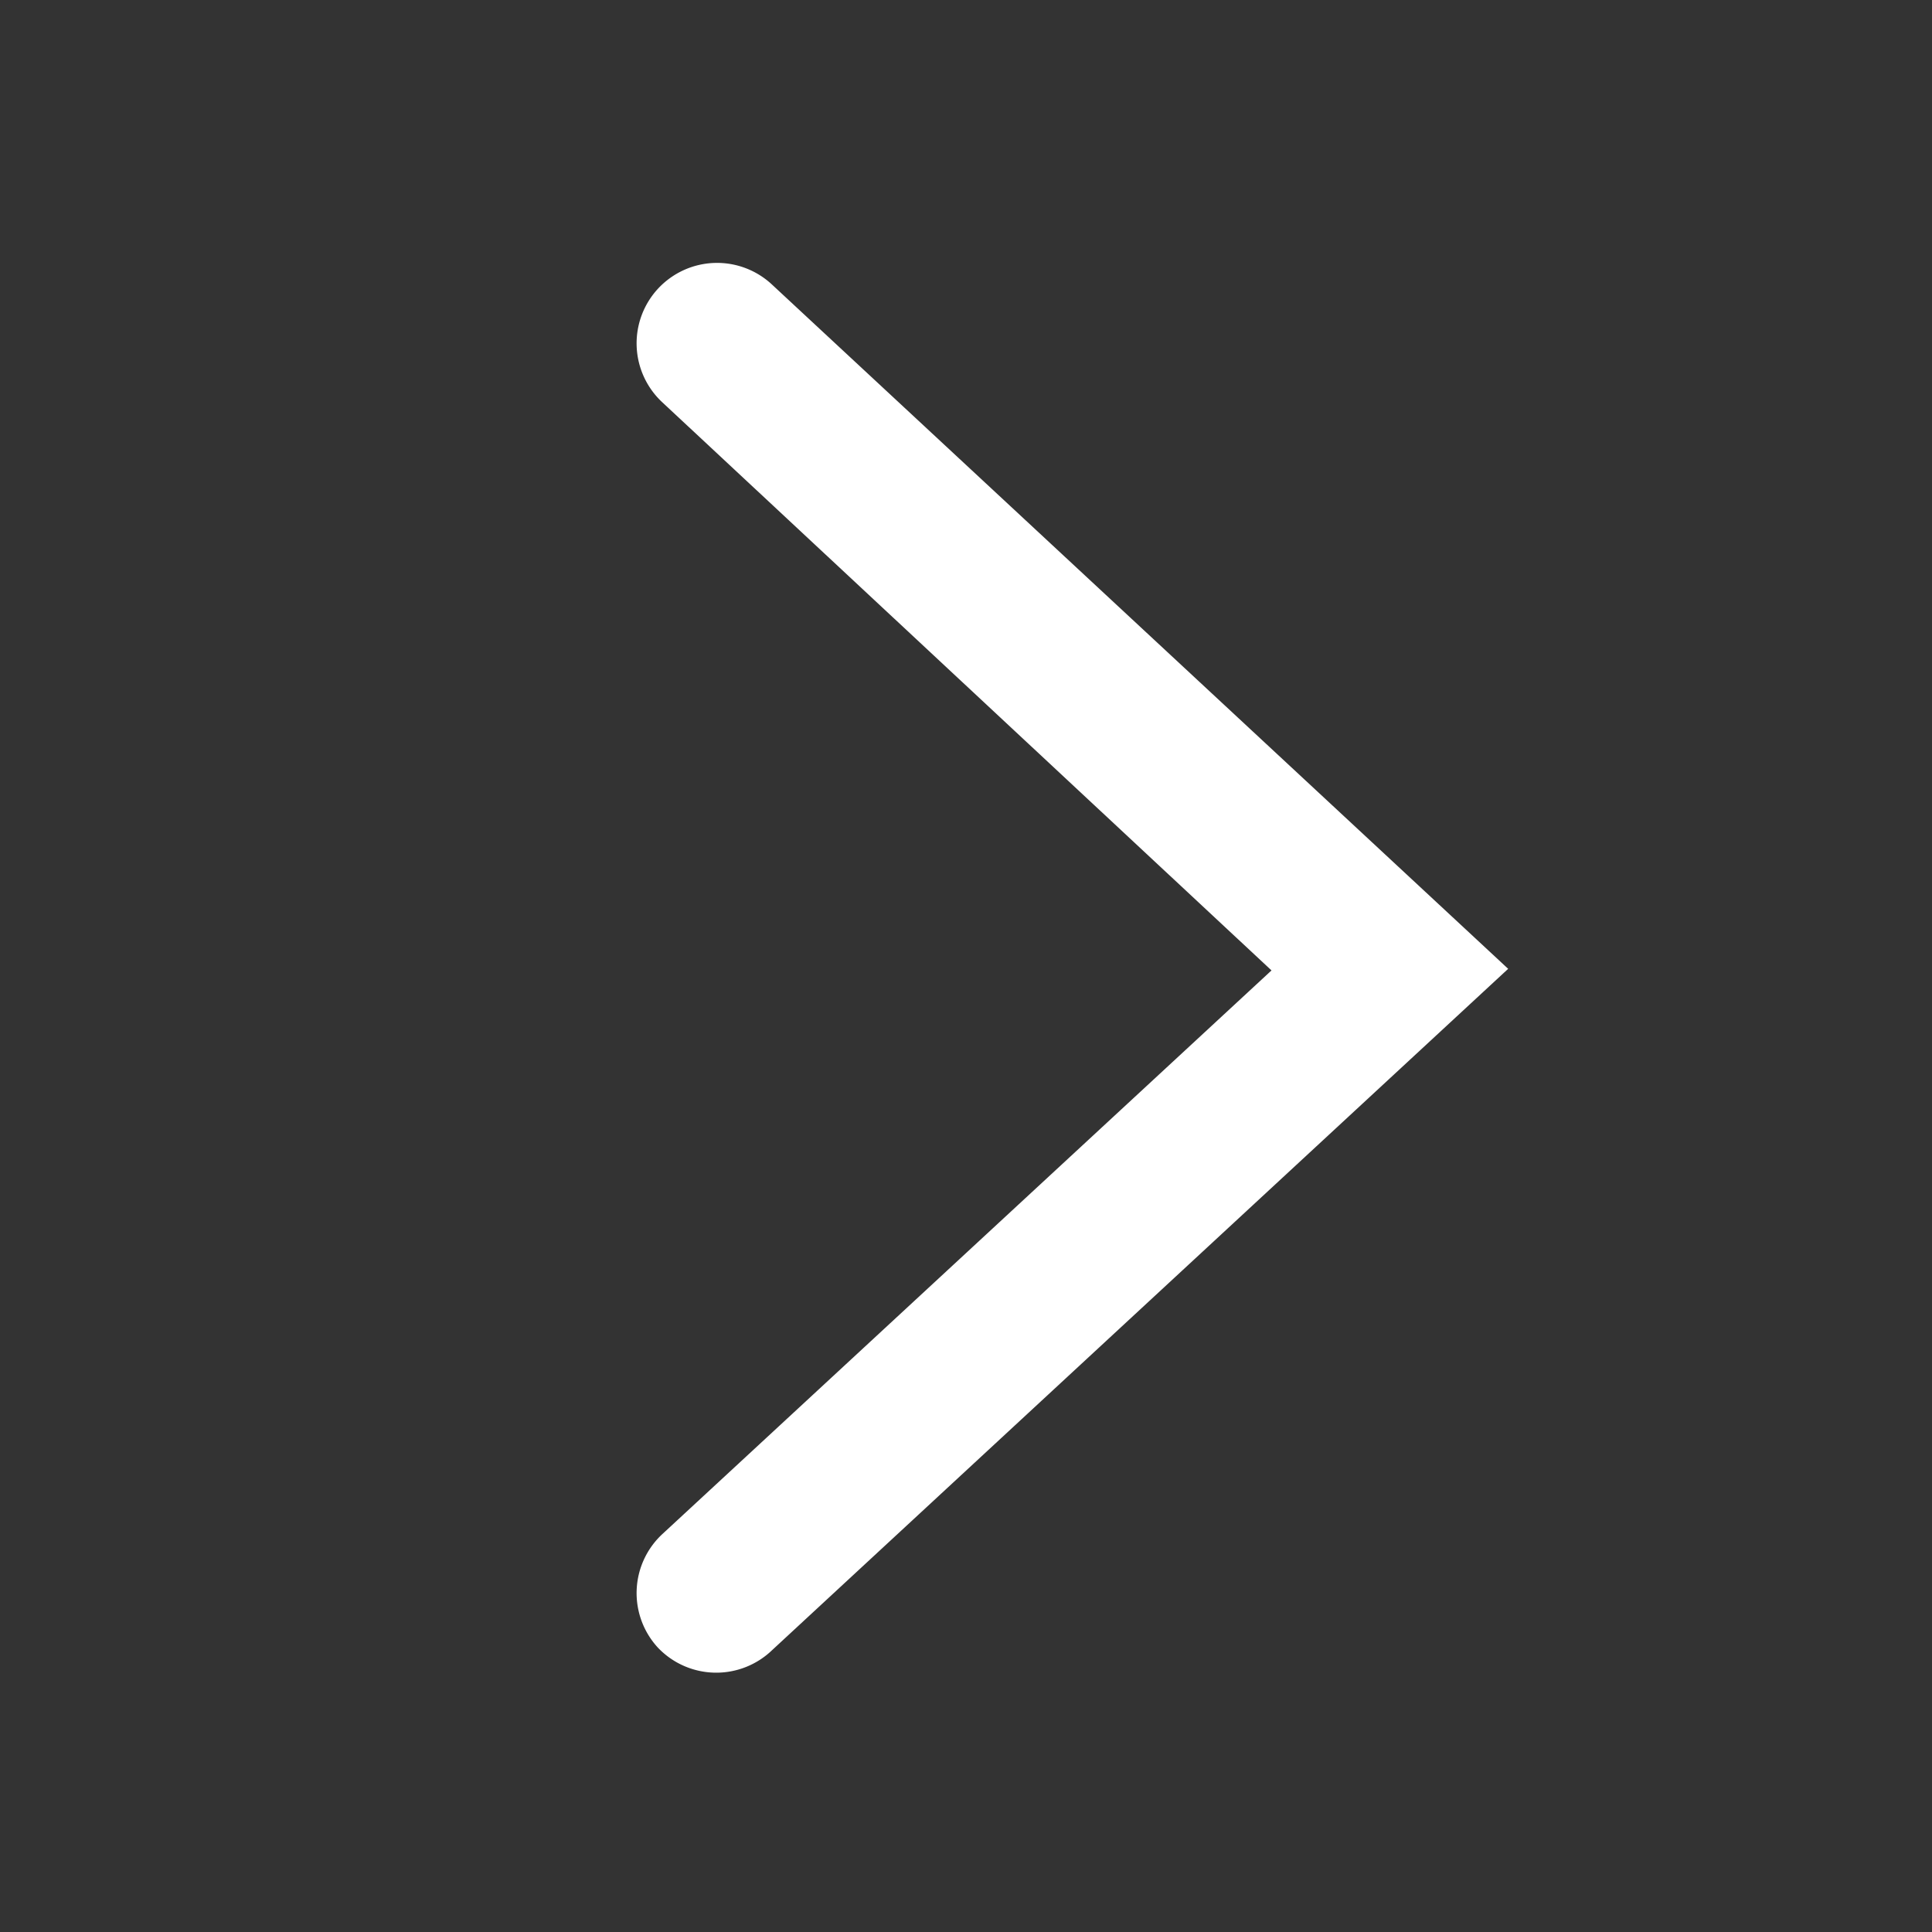
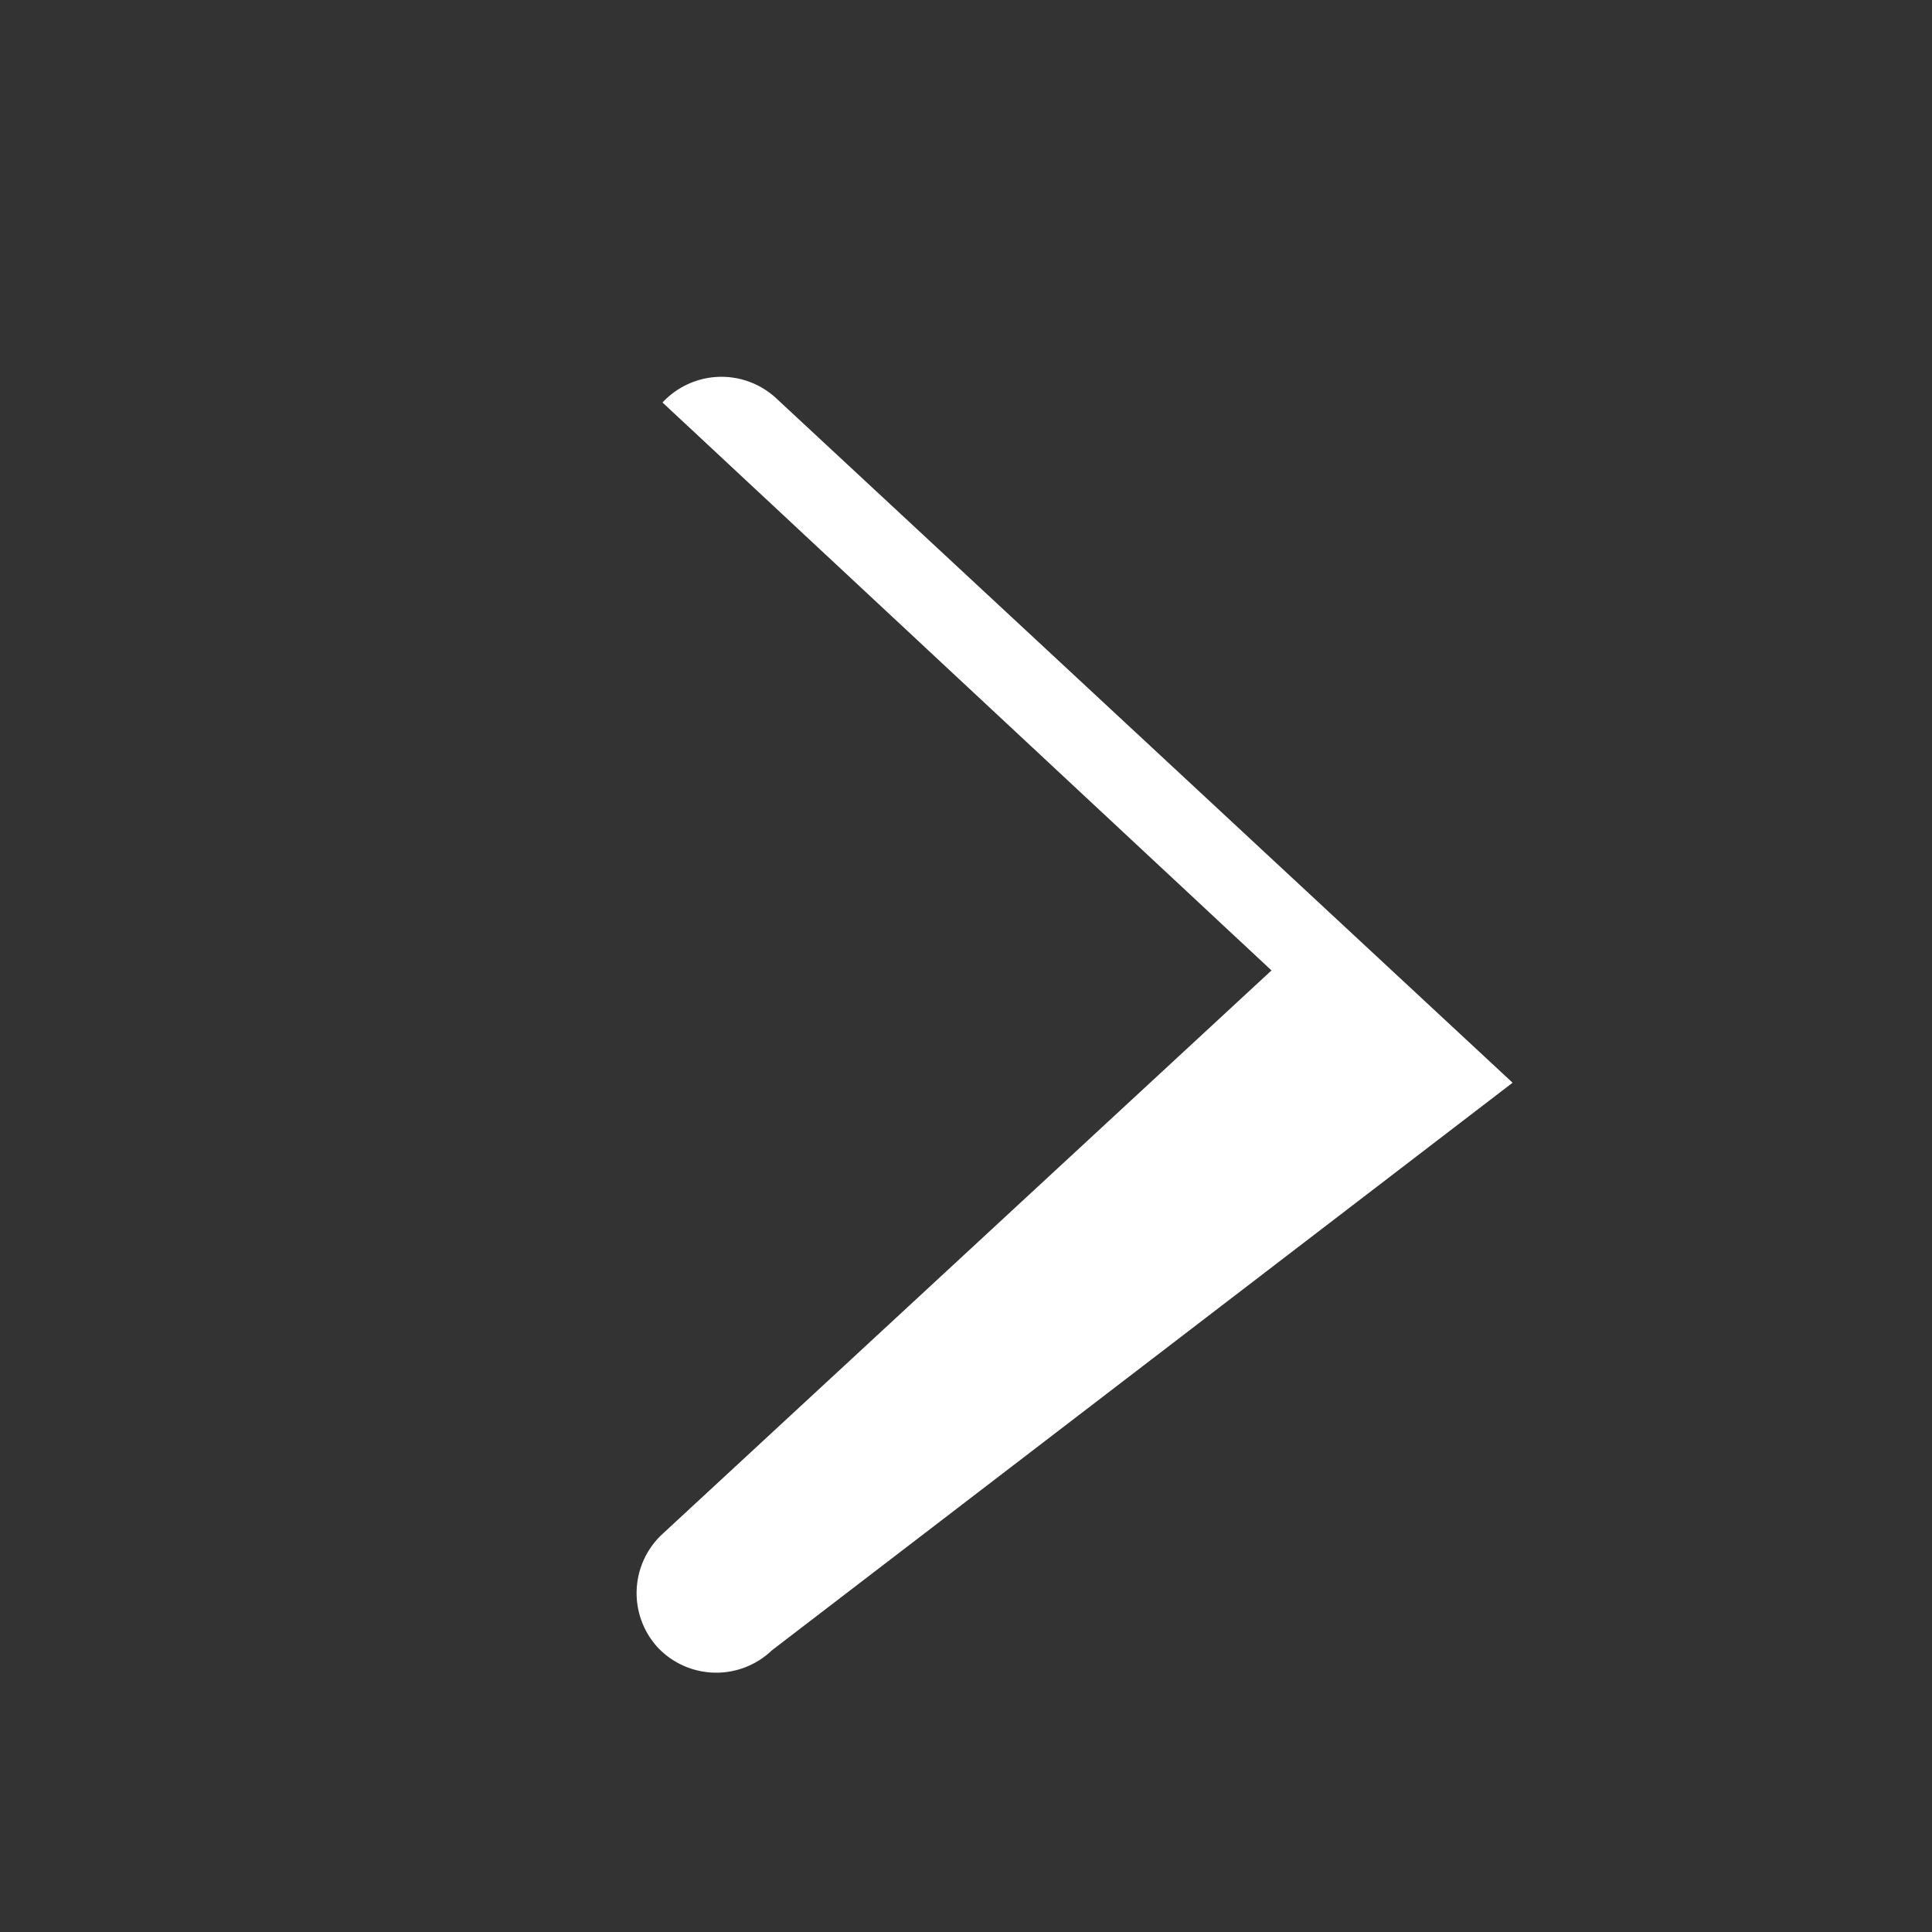
<svg xmlns="http://www.w3.org/2000/svg" id="Livello_1" data-name="Livello 1" viewBox="0 0 48 48">
  <rect x="0" y="0" width="48" height="48" fill="#333333" stroke="none" />
  <defs>
    <style>.cls-1{fill:#fff;}</style>
  </defs>
  <title>arrow_white_right</title>
-   <path class="cls-1" d="M16.35,40.94h0a2,2,0,0,1,.11-2.83l15.13-14L16.46,10a2,2,0,0,1-.11-2.83h0a2,2,0,0,1,2.83-.1l18.29,17L19.18,41A2,2,0,0,1,16.35,40.94Z" />
+   <path class="cls-1" d="M16.35,40.94h0a2,2,0,0,1,.11-2.83l15.13-14L16.46,10h0a2,2,0,0,1,2.83-.1l18.29,17L19.18,41A2,2,0,0,1,16.35,40.94Z" />
</svg>